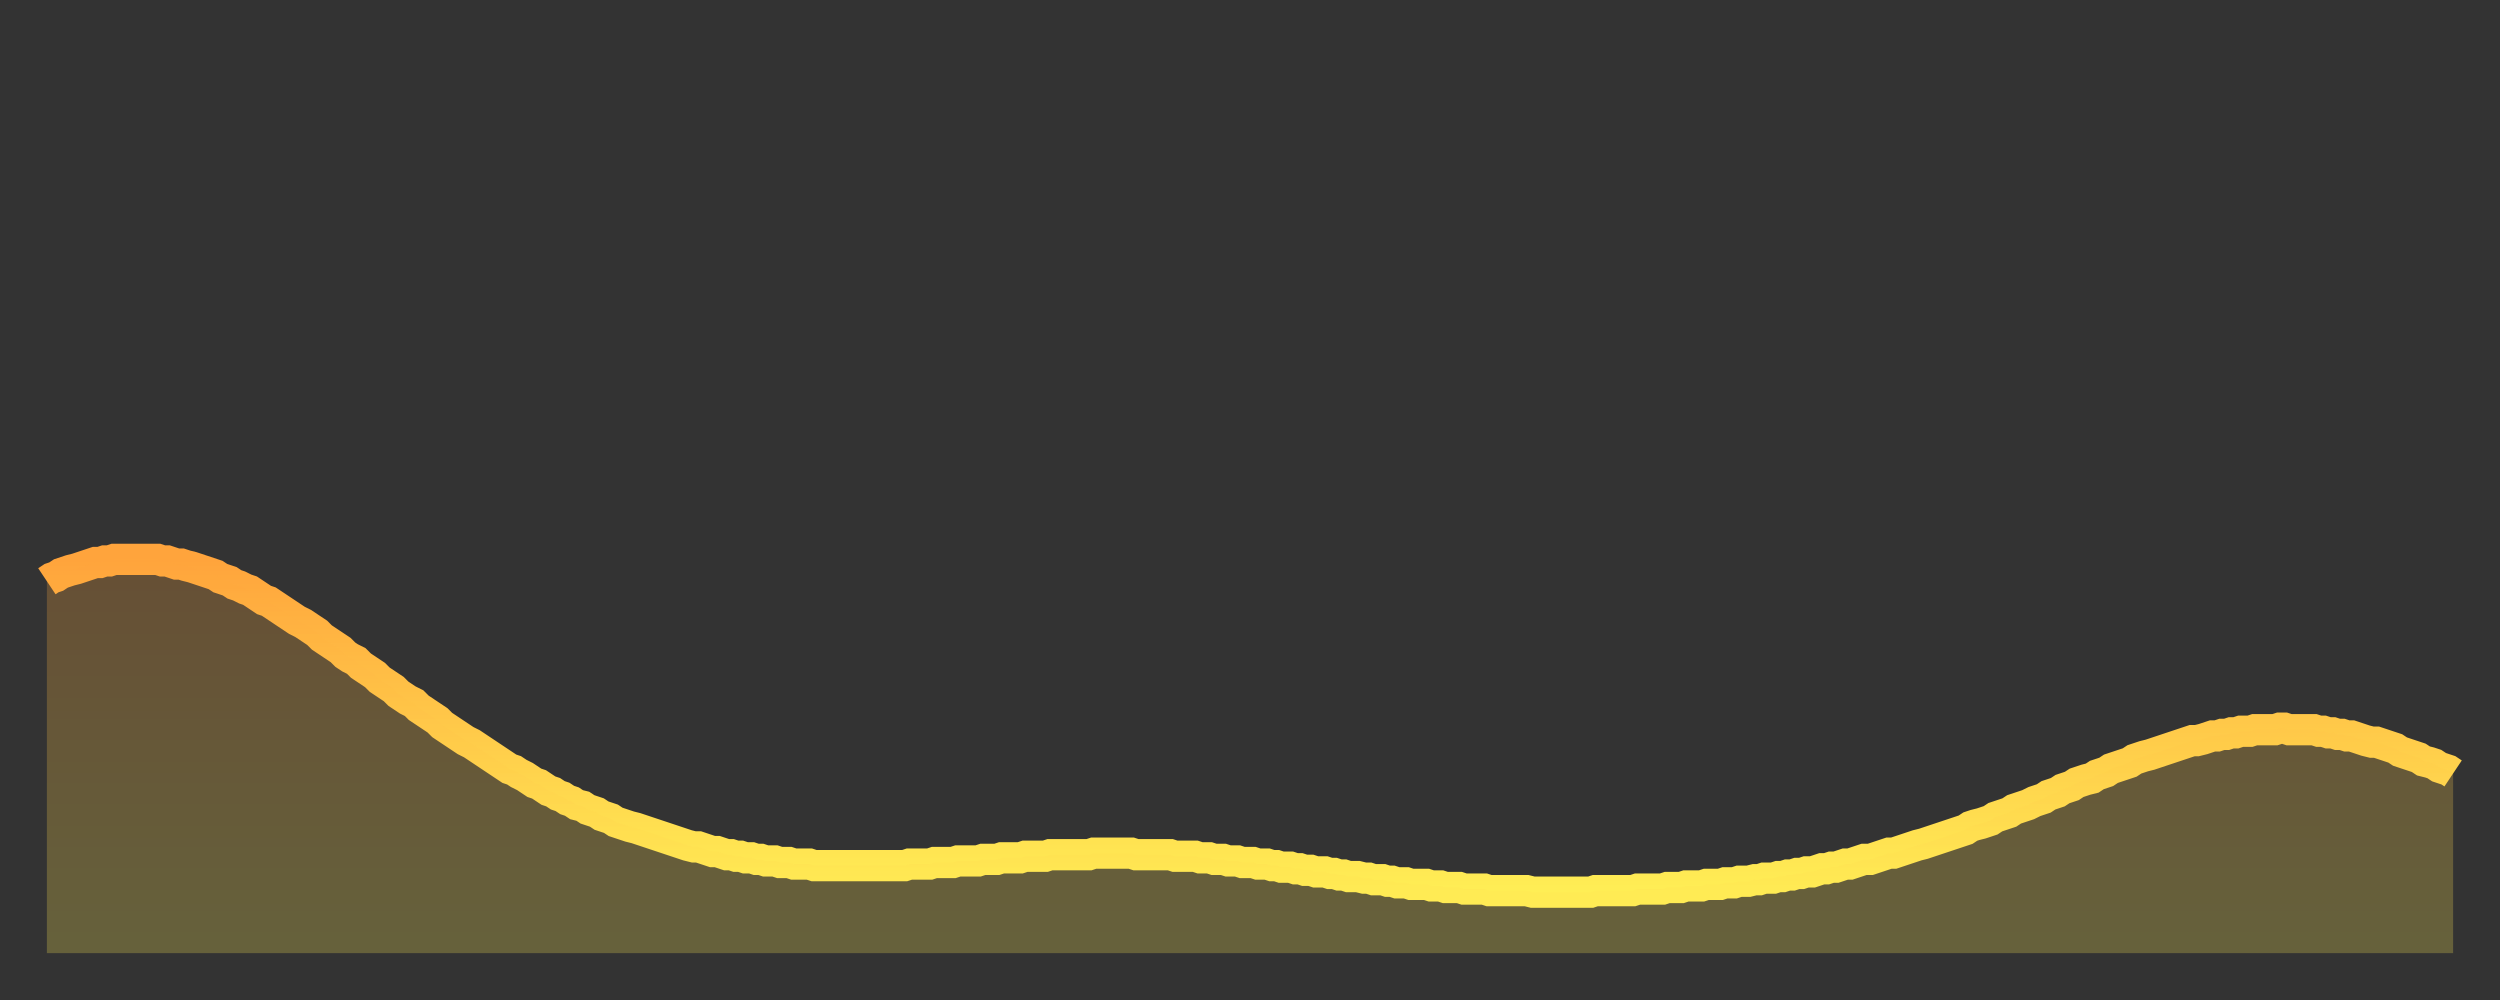
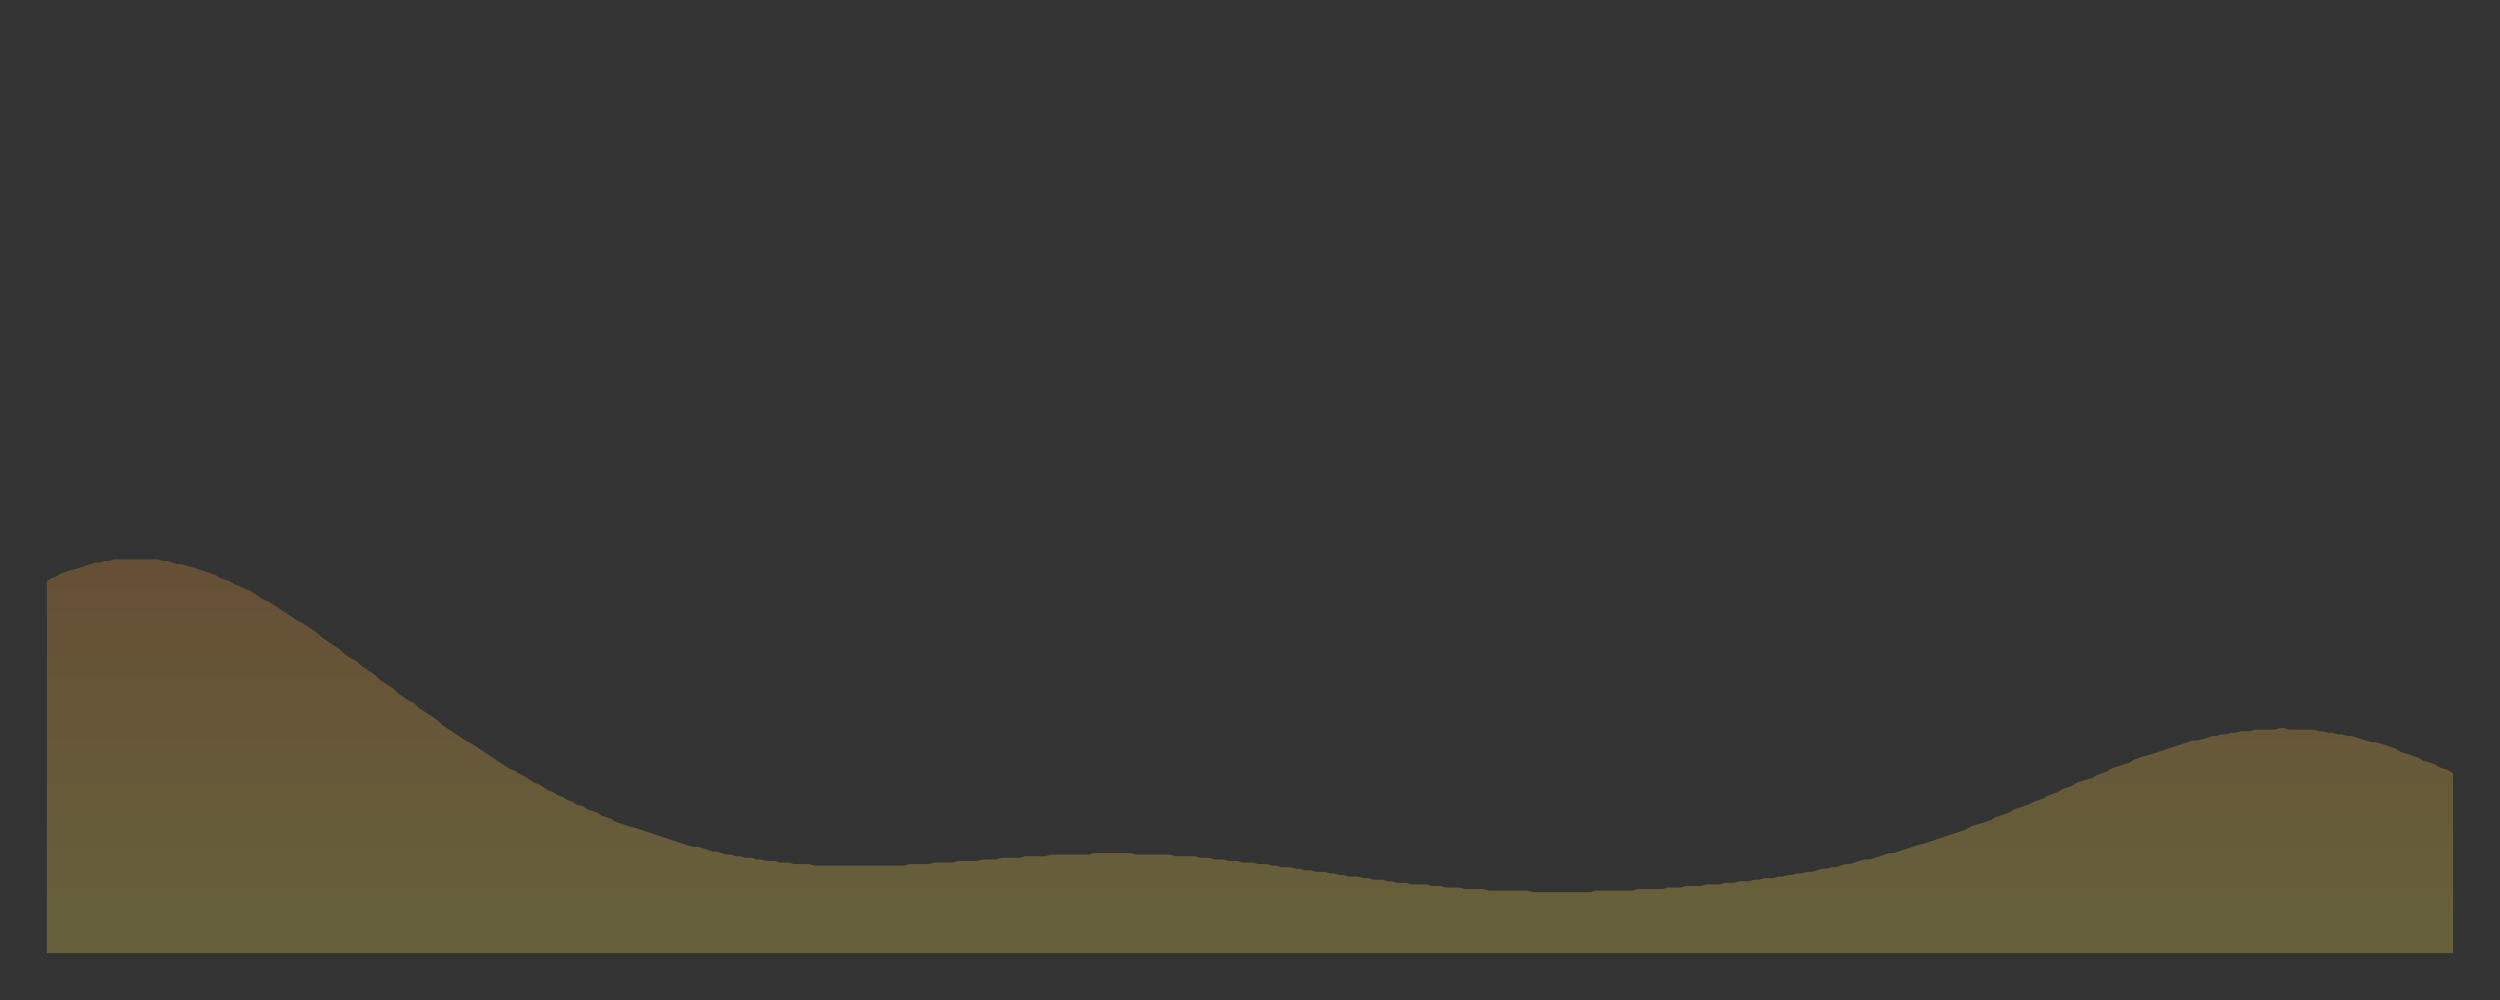
<svg xmlns="http://www.w3.org/2000/svg" baseProfile="full" height="64" version="1.1" width="160">
  <rect width="100%" height="100%" fill="#333333" stroke="none" />
  <defs>
    <linearGradient id="id3957410" x1="0" x2="0" y1="0" y2="1">
      <stop offset="0%" stop-color="#ffa43c" />
      <stop offset="50%" stop-color="#ffc949" />
      <stop offset="100%" stop-color="#ffee55" />
    </linearGradient>
  </defs>
  <g transform="translate(3,3)">
    <g>
-       <path d="M 0.0 34.2 0.3 34.0 0.6 33.9 0.9 33.7 1.2 33.6 1.5 33.5 1.9 33.4 2.2 33.3 2.5 33.2 2.8 33.1 3.1 33.0 3.4 33.0 3.7 32.9 4.0 32.9 4.3 32.8 4.6 32.8 4.9 32.8 5.2 32.8 5.6 32.8 5.9 32.8 6.2 32.8 6.5 32.8 6.8 32.8 7.1 32.8 7.4 32.9 7.7 32.9 8.0 33.0 8.3 33.1 8.6 33.1 8.9 33.2 9.3 33.3 9.6 33.4 9.9 33.5 10.2 33.6 10.5 33.7 10.8 33.8 11.1 34.0 11.4 34.1 11.7 34.2 12.0 34.4 12.3 34.5 12.7 34.7 13.0 34.8 13.3 35.0 13.6 35.2 13.9 35.4 14.2 35.5 14.5 35.7 14.8 35.9 15.1 36.1 15.4 36.3 15.7 36.5 16.0 36.7 16.4 36.9 16.7 37.1 17.0 37.3 17.3 37.5 17.6 37.8 17.9 38.0 18.2 38.2 18.5 38.4 18.8 38.6 19.1 38.9 19.4 39.1 19.8 39.3 20.1 39.6 20.4 39.8 20.7 40.0 21.0 40.2 21.3 40.5 21.6 40.7 21.9 40.9 22.2 41.1 22.5 41.4 22.8 41.6 23.1 41.8 23.5 42.0 23.8 42.3 24.1 42.5 24.4 42.7 24.7 42.9 25.0 43.1 25.3 43.4 25.6 43.6 25.9 43.8 26.2 44.0 26.5 44.2 26.8 44.4 27.2 44.6 27.5 44.8 27.8 45.0 28.1 45.2 28.4 45.4 28.7 45.6 29.0 45.8 29.3 46.0 29.6 46.2 29.9 46.3 30.2 46.5 30.6 46.7 30.9 46.9 31.2 47.1 31.5 47.2 31.8 47.4 32.1 47.6 32.4 47.7 32.7 47.9 33.0 48.0 33.3 48.2 33.6 48.3 33.9 48.5 34.3 48.6 34.6 48.8 34.9 48.9 35.2 49.0 35.5 49.2 35.8 49.3 36.1 49.4 36.4 49.6 36.7 49.7 37.0 49.8 37.3 49.9 37.7 50.0 38.0 50.1 38.3 50.2 38.6 50.3 38.9 50.4 39.2 50.5 39.5 50.6 39.8 50.7 40.1 50.8 40.4 50.9 40.7 51.0 41.0 51.1 41.4 51.2 41.7 51.2 42.0 51.3 42.3 51.4 42.6 51.5 42.9 51.5 43.2 51.6 43.5 51.7 43.8 51.7 44.1 51.8 44.4 51.8 44.7 51.9 45.1 51.9 45.4 52.0 45.7 52.0 46.0 52.1 46.3 52.1 46.6 52.1 46.9 52.2 47.2 52.2 47.5 52.2 47.8 52.3 48.1 52.3 48.5 52.3 48.8 52.3 49.1 52.4 49.4 52.4 49.7 52.4 50.0 52.4 50.3 52.4 50.6 52.4 50.9 52.4 51.2 52.4 51.5 52.4 51.8 52.4 52.2 52.4 52.5 52.4 52.8 52.4 53.1 52.4 53.4 52.4 53.7 52.4 54.0 52.4 54.3 52.4 54.6 52.4 54.9 52.4 55.2 52.3 55.6 52.3 55.9 52.3 56.2 52.3 56.5 52.3 56.8 52.2 57.1 52.2 57.4 52.2 57.7 52.2 58.0 52.2 58.3 52.1 58.6 52.1 58.9 52.1 59.3 52.1 59.6 52.1 59.9 52.0 60.2 52.0 60.5 52.0 60.8 52.0 61.1 51.9 61.4 51.9 61.7 51.9 62.0 51.9 62.3 51.9 62.6 51.8 63.0 51.8 63.3 51.8 63.6 51.8 63.9 51.8 64.2 51.7 64.5 51.7 64.8 51.7 65.1 51.7 65.4 51.7 65.7 51.7 66.0 51.7 66.4 51.7 66.7 51.7 67.0 51.6 67.3 51.6 67.6 51.6 67.9 51.6 68.2 51.6 68.5 51.6 68.8 51.6 69.1 51.6 69.4 51.6 69.7 51.7 70.1 51.7 70.4 51.7 70.7 51.7 71.0 51.7 71.3 51.7 71.6 51.7 71.9 51.7 72.2 51.8 72.5 51.8 72.8 51.8 73.1 51.8 73.5 51.8 73.8 51.9 74.1 51.9 74.4 51.9 74.7 52.0 75.0 52.0 75.3 52.0 75.6 52.1 75.9 52.1 76.2 52.1 76.5 52.2 76.8 52.2 77.2 52.2 77.5 52.3 77.8 52.3 78.1 52.3 78.4 52.4 78.7 52.4 79.0 52.5 79.3 52.5 79.6 52.5 79.9 52.6 80.2 52.6 80.5 52.7 80.9 52.7 81.2 52.8 81.5 52.8 81.8 52.8 82.1 52.9 82.4 52.9 82.7 53.0 83.0 53.0 83.3 53.1 83.6 53.1 83.9 53.1 84.3 53.2 84.6 53.2 84.9 53.3 85.2 53.3 85.5 53.3 85.8 53.4 86.1 53.4 86.4 53.5 86.7 53.5 87.0 53.5 87.3 53.6 87.6 53.6 88.0 53.6 88.3 53.6 88.6 53.7 88.9 53.7 89.2 53.7 89.5 53.8 89.8 53.8 90.1 53.8 90.4 53.8 90.7 53.9 91.0 53.9 91.4 53.9 91.7 53.9 92.0 53.9 92.3 54.0 92.6 54.0 92.9 54.0 93.2 54.0 93.5 54.0 93.8 54.0 94.1 54.0 94.4 54.0 94.7 54.0 95.1 54.1 95.4 54.1 95.7 54.1 96.0 54.1 96.3 54.1 96.6 54.1 96.9 54.1 97.2 54.1 97.5 54.1 97.8 54.1 98.1 54.1 98.4 54.1 98.8 54.1 99.1 54.0 99.4 54.0 99.7 54.0 100.0 54.0 100.3 54.0 100.6 54.0 100.9 54.0 101.2 54.0 101.5 54.0 101.8 53.9 102.2 53.9 102.5 53.9 102.8 53.9 103.1 53.9 103.4 53.9 103.7 53.8 104.0 53.8 104.3 53.8 104.6 53.8 104.9 53.7 105.2 53.7 105.5 53.7 105.9 53.7 106.2 53.6 106.5 53.6 106.8 53.6 107.1 53.6 107.4 53.5 107.7 53.5 108.0 53.5 108.3 53.4 108.6 53.4 108.9 53.4 109.3 53.3 109.6 53.3 109.9 53.2 110.2 53.2 110.5 53.2 110.8 53.1 111.1 53.1 111.4 53.0 111.7 53.0 112.0 52.9 112.3 52.9 112.6 52.8 113.0 52.8 113.3 52.7 113.6 52.6 113.9 52.6 114.2 52.5 114.5 52.5 114.8 52.4 115.1 52.3 115.4 52.3 115.7 52.2 116.0 52.1 116.3 52.0 116.7 52.0 117.0 51.9 117.3 51.8 117.6 51.7 117.9 51.6 118.2 51.6 118.5 51.5 118.8 51.4 119.1 51.3 119.4 51.2 119.7 51.1 120.1 51.0 120.4 50.9 120.7 50.8 121.0 50.7 121.3 50.6 121.6 50.5 121.9 50.4 122.2 50.3 122.5 50.2 122.8 50.1 123.1 49.9 123.4 49.8 123.8 49.7 124.1 49.6 124.4 49.5 124.7 49.3 125.0 49.2 125.3 49.1 125.6 49.0 125.9 48.8 126.2 48.7 126.5 48.6 126.8 48.5 127.2 48.3 127.5 48.2 127.8 48.1 128.1 47.9 128.4 47.8 128.7 47.7 129.0 47.5 129.3 47.4 129.6 47.3 129.9 47.1 130.2 47.0 130.5 46.9 130.9 46.8 131.2 46.6 131.5 46.5 131.8 46.4 132.1 46.2 132.4 46.1 132.7 46.0 133.0 45.9 133.3 45.8 133.6 45.6 133.9 45.5 134.2 45.4 134.6 45.3 134.9 45.2 135.2 45.1 135.5 45.0 135.8 44.9 136.1 44.8 136.4 44.7 136.7 44.6 137.0 44.5 137.3 44.4 137.6 44.4 138.0 44.3 138.3 44.2 138.6 44.1 138.9 44.1 139.2 44.0 139.5 44.0 139.8 43.9 140.1 43.9 140.4 43.8 140.7 43.8 141.0 43.8 141.3 43.7 141.7 43.7 142.0 43.7 142.3 43.7 142.6 43.7 142.9 43.6 143.2 43.6 143.5 43.7 143.8 43.7 144.1 43.7 144.4 43.7 144.7 43.7 145.1 43.7 145.4 43.8 145.7 43.8 146.0 43.9 146.3 43.9 146.6 44.0 146.9 44.0 147.2 44.1 147.5 44.1 147.8 44.2 148.1 44.3 148.4 44.4 148.8 44.5 149.1 44.5 149.4 44.6 149.7 44.7 150.0 44.8 150.3 44.9 150.6 45.1 150.9 45.2 151.2 45.3 151.5 45.4 151.8 45.5 152.1 45.7 152.5 45.8 152.8 45.9 153.1 46.1 153.4 46.2 153.7 46.3 154.0 46.5" fill="none" id="graph-curve" opacity="1" stroke="url(#id3957410)" stroke-width="2" />
      <path d="M 0 58 L 0.0 34.2 0.3 34.0 0.6 33.9 0.9 33.7 1.2 33.6 1.5 33.5 1.9 33.4 2.2 33.3 2.5 33.2 2.8 33.1 3.1 33.0 3.4 33.0 3.7 32.9 4.0 32.9 4.3 32.8 4.6 32.8 4.9 32.8 5.2 32.8 5.6 32.8 5.9 32.8 6.2 32.8 6.5 32.8 6.8 32.8 7.1 32.8 7.4 32.9 7.7 32.9 8.0 33.0 8.3 33.1 8.6 33.1 8.9 33.2 9.3 33.3 9.6 33.4 9.9 33.5 10.2 33.6 10.5 33.7 10.8 33.8 11.1 34.0 11.4 34.1 11.7 34.2 12.0 34.4 12.3 34.5 12.7 34.7 13.0 34.8 13.3 35.0 13.6 35.2 13.9 35.4 14.2 35.5 14.5 35.7 14.8 35.9 15.1 36.1 15.4 36.3 15.7 36.5 16.0 36.7 16.4 36.9 16.7 37.1 17.0 37.3 17.3 37.5 17.6 37.8 17.9 38.0 18.2 38.2 18.5 38.4 18.8 38.6 19.1 38.9 19.4 39.1 19.8 39.3 20.1 39.6 20.4 39.8 20.7 40.0 21.0 40.2 21.3 40.5 21.6 40.7 21.9 40.9 22.2 41.1 22.5 41.4 22.8 41.6 23.1 41.8 23.5 42.0 23.8 42.3 24.1 42.5 24.4 42.7 24.7 42.9 25.0 43.1 25.3 43.4 25.6 43.6 25.9 43.8 26.2 44.0 26.5 44.2 26.8 44.4 27.2 44.6 27.5 44.8 27.8 45.0 28.1 45.2 28.4 45.4 28.7 45.6 29.0 45.8 29.3 46.0 29.6 46.2 29.9 46.3 30.2 46.5 30.6 46.7 30.9 46.9 31.2 47.1 31.5 47.2 31.8 47.4 32.1 47.6 32.4 47.7 32.7 47.9 33.0 48.0 33.3 48.2 33.6 48.3 33.9 48.5 34.3 48.6 34.6 48.8 34.9 48.9 35.2 49.0 35.5 49.2 35.8 49.3 36.1 49.4 36.4 49.6 36.7 49.7 37.0 49.8 37.3 49.9 37.7 50.0 38.0 50.1 38.3 50.2 38.6 50.3 38.9 50.4 39.2 50.5 39.5 50.6 39.8 50.7 40.1 50.8 40.4 50.9 40.7 51.0 41.0 51.1 41.4 51.2 41.7 51.2 42.0 51.3 42.3 51.4 42.6 51.5 42.9 51.5 43.2 51.6 43.5 51.7 43.8 51.7 44.1 51.8 44.4 51.8 44.7 51.9 45.1 51.9 45.4 52.0 45.7 52.0 46.0 52.1 46.3 52.1 46.6 52.1 46.9 52.2 47.2 52.2 47.5 52.2 47.8 52.3 48.1 52.3 48.5 52.3 48.8 52.3 49.1 52.4 49.4 52.4 49.7 52.4 50.0 52.4 50.3 52.4 50.6 52.4 50.9 52.4 51.2 52.4 51.5 52.4 51.8 52.4 52.2 52.4 52.5 52.4 52.8 52.4 53.1 52.4 53.4 52.4 53.7 52.4 54.0 52.4 54.3 52.4 54.6 52.4 54.9 52.4 55.2 52.3 55.6 52.3 55.9 52.3 56.2 52.3 56.5 52.3 56.8 52.2 57.1 52.2 57.4 52.2 57.7 52.2 58.0 52.2 58.3 52.1 58.6 52.1 58.9 52.1 59.3 52.1 59.6 52.1 59.9 52.0 60.2 52.0 60.5 52.0 60.8 52.0 61.1 51.9 61.4 51.9 61.7 51.9 62.0 51.9 62.3 51.9 62.6 51.8 63.0 51.8 63.3 51.8 63.6 51.8 63.9 51.8 64.2 51.7 64.5 51.7 64.8 51.7 65.1 51.7 65.4 51.7 65.7 51.7 66.0 51.7 66.4 51.7 66.7 51.7 67.0 51.6 67.3 51.6 67.6 51.6 67.9 51.6 68.2 51.6 68.5 51.6 68.8 51.6 69.1 51.6 69.4 51.6 69.7 51.7 70.1 51.7 70.4 51.7 70.7 51.7 71.0 51.7 71.3 51.7 71.6 51.7 71.9 51.7 72.2 51.8 72.5 51.8 72.8 51.8 73.1 51.8 73.5 51.8 73.8 51.9 74.1 51.9 74.4 51.9 74.7 52.0 75.0 52.0 75.3 52.0 75.6 52.1 75.9 52.1 76.2 52.1 76.5 52.2 76.8 52.2 77.2 52.2 77.5 52.3 77.8 52.3 78.1 52.3 78.4 52.4 78.7 52.4 79.0 52.5 79.3 52.5 79.6 52.5 79.9 52.6 80.2 52.6 80.5 52.7 80.9 52.7 81.2 52.8 81.5 52.8 81.8 52.8 82.1 52.9 82.4 52.9 82.7 53.0 83.0 53.0 83.3 53.1 83.6 53.1 83.9 53.1 84.3 53.2 84.6 53.2 84.9 53.3 85.2 53.3 85.5 53.3 85.8 53.4 86.1 53.4 86.4 53.5 86.7 53.5 87.0 53.5 87.3 53.6 87.6 53.6 88.0 53.6 88.3 53.6 88.6 53.7 88.9 53.7 89.2 53.7 89.5 53.8 89.8 53.8 90.1 53.8 90.4 53.8 90.7 53.9 91.0 53.9 91.4 53.9 91.7 53.9 92.0 53.9 92.3 54.0 92.6 54.0 92.9 54.0 93.2 54.0 93.5 54.0 93.8 54.0 94.1 54.0 94.4 54.0 94.7 54.0 95.1 54.1 95.4 54.1 95.7 54.1 96.0 54.1 96.3 54.1 96.6 54.1 96.9 54.1 97.2 54.1 97.5 54.1 97.8 54.1 98.1 54.1 98.4 54.1 98.8 54.1 99.1 54.0 99.4 54.0 99.7 54.0 100.0 54.0 100.3 54.0 100.6 54.0 100.9 54.0 101.2 54.0 101.5 54.0 101.8 53.9 102.2 53.9 102.5 53.9 102.8 53.9 103.1 53.9 103.4 53.9 103.7 53.8 104.0 53.8 104.3 53.8 104.6 53.8 104.9 53.7 105.2 53.7 105.5 53.7 105.9 53.7 106.2 53.6 106.5 53.6 106.8 53.6 107.1 53.6 107.4 53.5 107.7 53.5 108.0 53.5 108.3 53.4 108.6 53.4 108.9 53.4 109.3 53.3 109.6 53.3 109.9 53.2 110.2 53.2 110.5 53.2 110.8 53.1 111.1 53.1 111.4 53.0 111.7 53.0 112.0 52.9 112.3 52.9 112.6 52.8 113.0 52.8 113.3 52.7 113.6 52.6 113.9 52.6 114.2 52.5 114.5 52.5 114.8 52.4 115.1 52.3 115.4 52.3 115.7 52.2 116.0 52.1 116.3 52.0 116.7 52.0 117.0 51.9 117.3 51.8 117.6 51.7 117.9 51.6 118.2 51.6 118.5 51.5 118.8 51.4 119.1 51.3 119.4 51.2 119.7 51.1 120.1 51.0 120.4 50.9 120.7 50.8 121.0 50.7 121.3 50.6 121.6 50.5 121.9 50.4 122.2 50.3 122.5 50.2 122.8 50.1 123.1 49.9 123.4 49.8 123.8 49.7 124.1 49.6 124.4 49.5 124.7 49.3 125.0 49.2 125.3 49.1 125.6 49.0 125.9 48.8 126.2 48.7 126.5 48.6 126.8 48.5 127.2 48.3 127.5 48.2 127.8 48.1 128.1 47.9 128.4 47.8 128.7 47.7 129.0 47.5 129.3 47.4 129.6 47.3 129.9 47.1 130.2 47.0 130.5 46.9 130.9 46.8 131.2 46.6 131.5 46.5 131.8 46.4 132.1 46.2 132.4 46.1 132.7 46.0 133.0 45.9 133.3 45.8 133.6 45.6 133.9 45.5 134.2 45.4 134.6 45.3 134.9 45.2 135.2 45.1 135.5 45.0 135.8 44.9 136.1 44.8 136.4 44.7 136.7 44.6 137.0 44.5 137.3 44.4 137.6 44.4 138.0 44.3 138.3 44.2 138.6 44.1 138.9 44.1 139.2 44.0 139.5 44.0 139.8 43.9 140.1 43.9 140.4 43.8 140.7 43.8 141.0 43.8 141.3 43.7 141.7 43.7 142.0 43.7 142.3 43.7 142.6 43.7 142.9 43.6 143.2 43.6 143.5 43.7 143.8 43.7 144.1 43.7 144.4 43.7 144.7 43.7 145.1 43.7 145.4 43.8 145.7 43.8 146.0 43.9 146.3 43.9 146.6 44.0 146.9 44.0 147.2 44.1 147.5 44.1 147.8 44.2 148.1 44.3 148.4 44.4 148.8 44.5 149.1 44.5 149.4 44.6 149.7 44.7 150.0 44.8 150.3 44.9 150.6 45.1 150.9 45.2 151.2 45.3 151.5 45.4 151.8 45.5 152.1 45.7 152.5 45.8 152.8 45.9 153.1 46.1 153.4 46.2 153.7 46.3 154.0 46.5 154 58" fill="url(#id3957410)" fill-opacity=".25" id="graph-shadow" />
    </g>
  </g>
</svg>